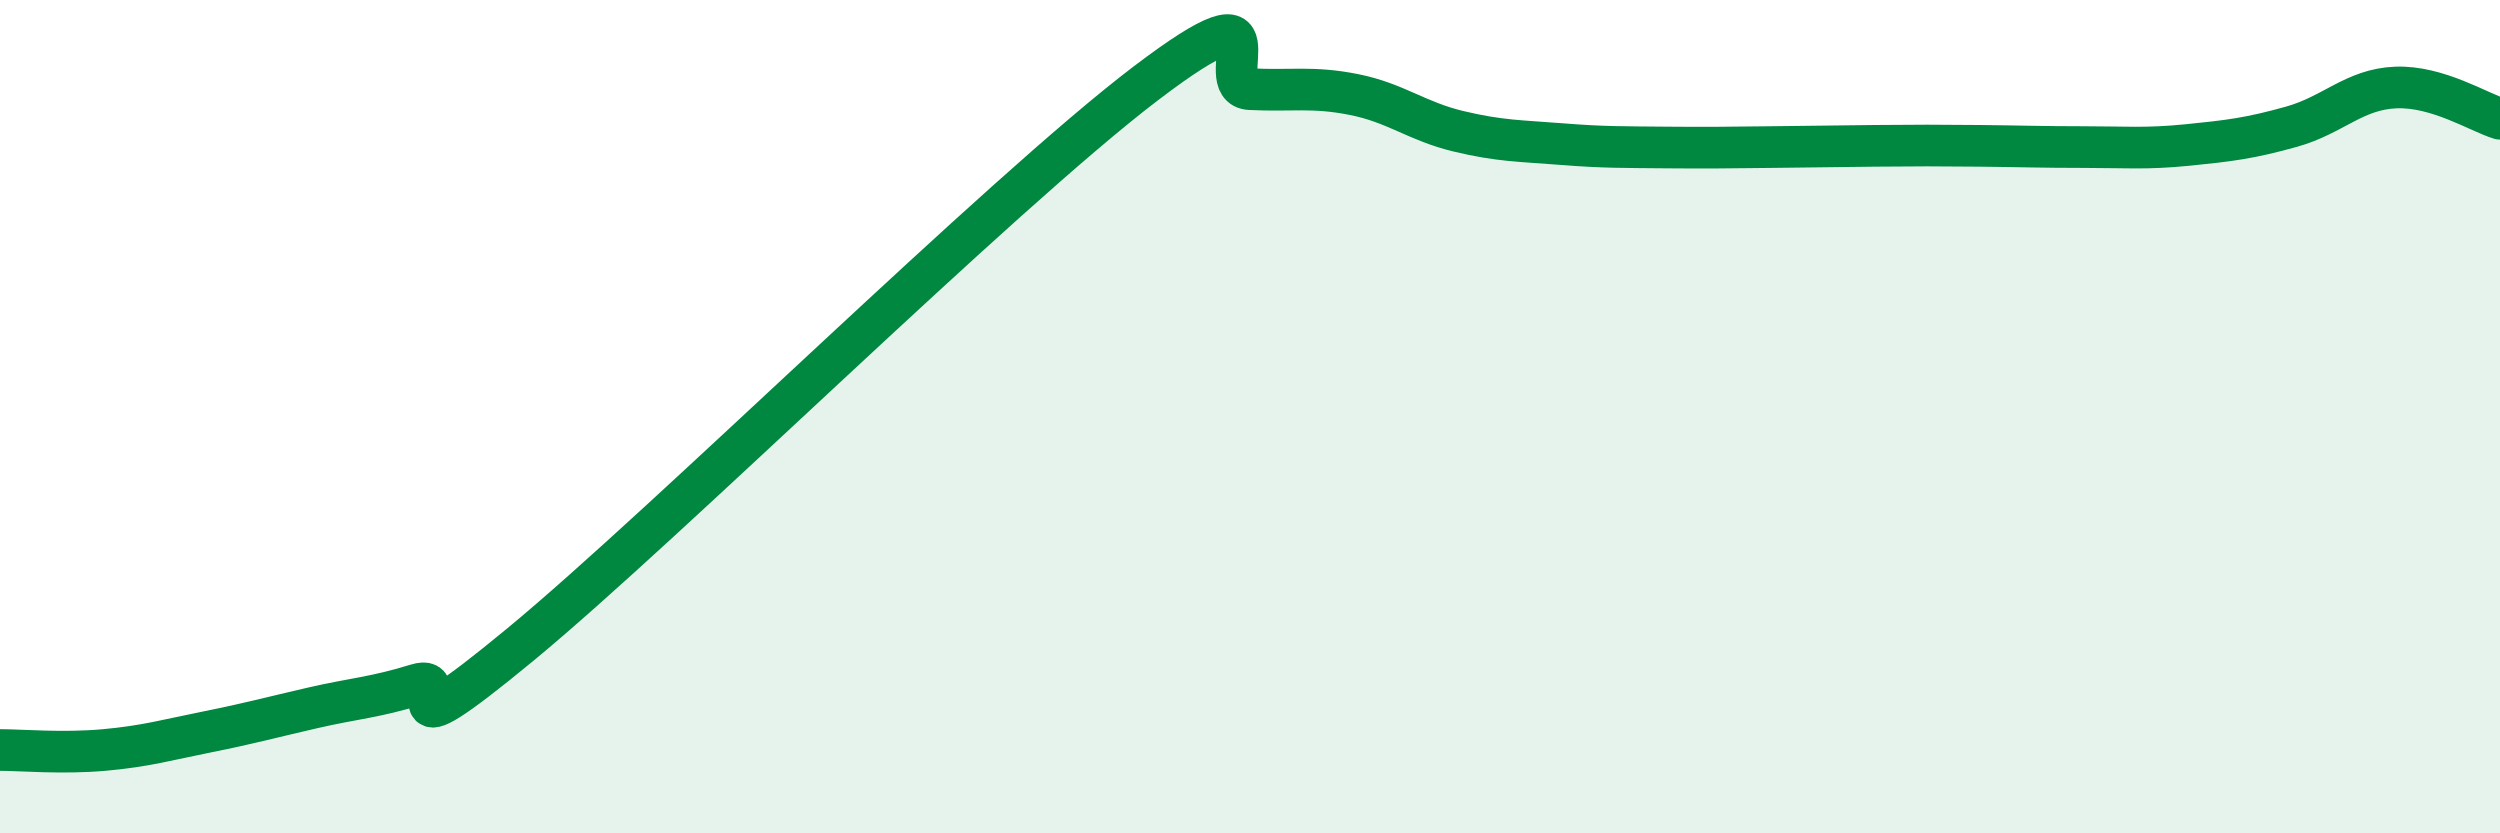
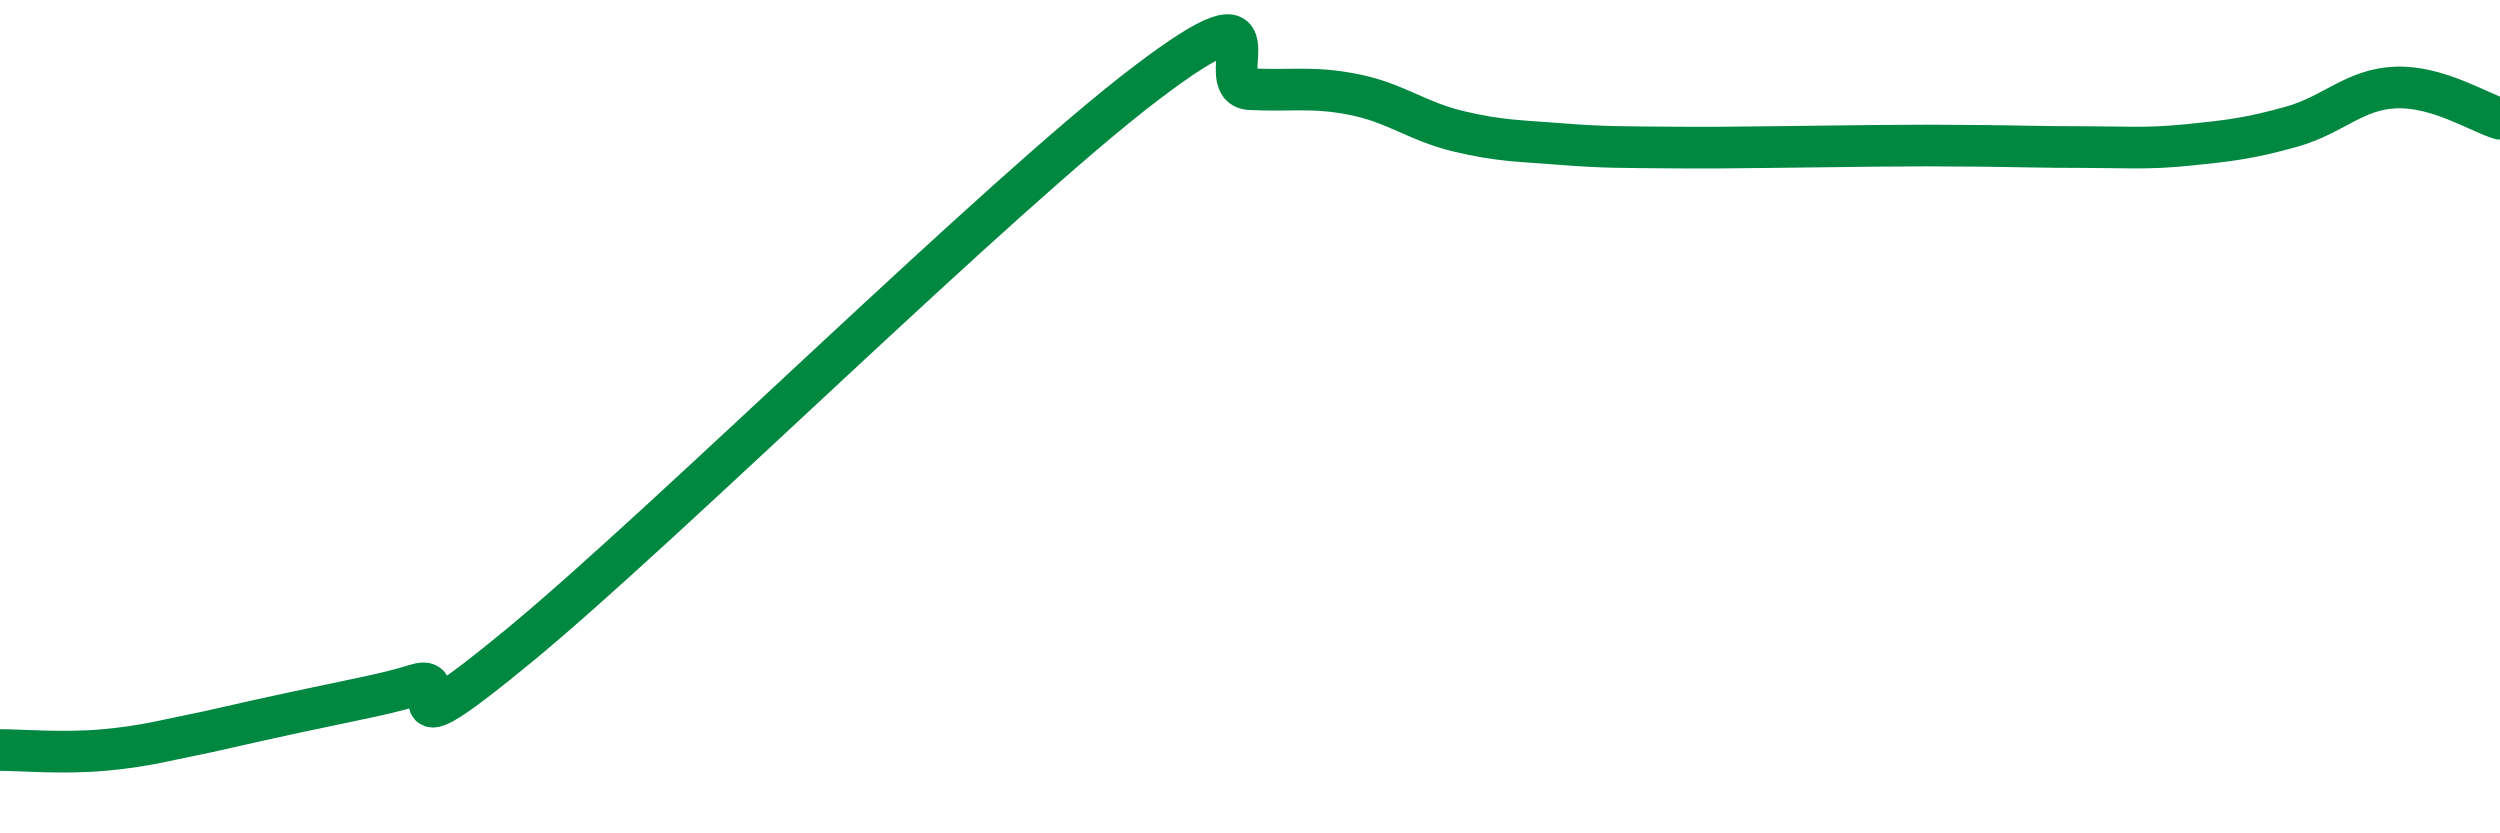
<svg xmlns="http://www.w3.org/2000/svg" width="60" height="20" viewBox="0 0 60 20">
-   <path d="M 0,18 C 0.5,18 1.5,18.09 2.5,18 C 3.5,17.91 4,17.76 5,17.56 C 6,17.36 6.5,17.22 7.5,16.99 C 8.5,16.76 9,16.74 10,16.43 C 11,16.12 9,18.35 12.5,15.46 C 16,12.57 24,4.66 27.5,2 C 31,-0.66 29,2.09 30,2.14 C 31,2.19 31.5,2.07 32.5,2.27 C 33.5,2.47 34,2.91 35,3.15 C 36,3.39 36.5,3.38 37.5,3.46 C 38.5,3.54 39,3.53 40,3.54 C 41,3.55 41.5,3.54 42.5,3.53 C 43.5,3.52 44,3.51 45,3.5 C 46,3.49 46.5,3.49 47.5,3.5 C 48.5,3.51 49,3.53 50,3.53 C 51,3.53 51.5,3.58 52.5,3.48 C 53.5,3.38 54,3.32 55,3.04 C 56,2.76 56.5,2.14 57.5,2.1 C 58.5,2.06 59.5,2.7 60,2.85L60 20L0 20Z" fill="#008740" opacity="0.1" stroke-linecap="round" stroke-linejoin="round" />
-   <path d="M 0,18 C 0.5,18 1.5,18.09 2.5,18 C 3.5,17.91 4,17.76 5,17.56 C 6,17.36 6.5,17.22 7.5,16.99 C 8.5,16.76 9,16.74 10,16.43 C 11,16.12 9,18.35 12.5,15.46 C 16,12.57 24,4.66 27.5,2 C 31,-0.66 29,2.09 30,2.14 C 31,2.19 31.5,2.07 32.5,2.27 C 33.5,2.47 34,2.91 35,3.15 C 36,3.39 36.5,3.38 37.5,3.46 C 38.5,3.54 39,3.53 40,3.54 C 41,3.55 41.5,3.54 42.5,3.53 C 43.5,3.52 44,3.51 45,3.5 C 46,3.49 46.5,3.49 47.5,3.5 C 48.5,3.51 49,3.53 50,3.53 C 51,3.53 51.5,3.58 52.5,3.48 C 53.5,3.38 54,3.32 55,3.04 C 56,2.76 56.5,2.14 57.5,2.1 C 58.5,2.06 59.5,2.7 60,2.85" stroke="#008740" stroke-width="1" fill="none" stroke-linecap="round" stroke-linejoin="round" />
+   <path d="M 0,18 C 0.5,18 1.5,18.09 2.5,18 C 3.5,17.91 4,17.76 5,17.56 C 8.5,16.76 9,16.74 10,16.43 C 11,16.12 9,18.35 12.5,15.46 C 16,12.57 24,4.66 27.5,2 C 31,-0.66 29,2.09 30,2.14 C 31,2.19 31.5,2.07 32.5,2.27 C 33.5,2.47 34,2.91 35,3.15 C 36,3.39 36.5,3.38 37.5,3.46 C 38.5,3.54 39,3.53 40,3.54 C 41,3.55 41.5,3.54 42.5,3.53 C 43.5,3.52 44,3.51 45,3.5 C 46,3.49 46.5,3.49 47.5,3.5 C 48.5,3.51 49,3.53 50,3.53 C 51,3.53 51.5,3.58 52.5,3.48 C 53.5,3.38 54,3.32 55,3.04 C 56,2.76 56.5,2.14 57.5,2.1 C 58.5,2.06 59.5,2.7 60,2.85" stroke="#008740" stroke-width="1" fill="none" stroke-linecap="round" stroke-linejoin="round" />
</svg>